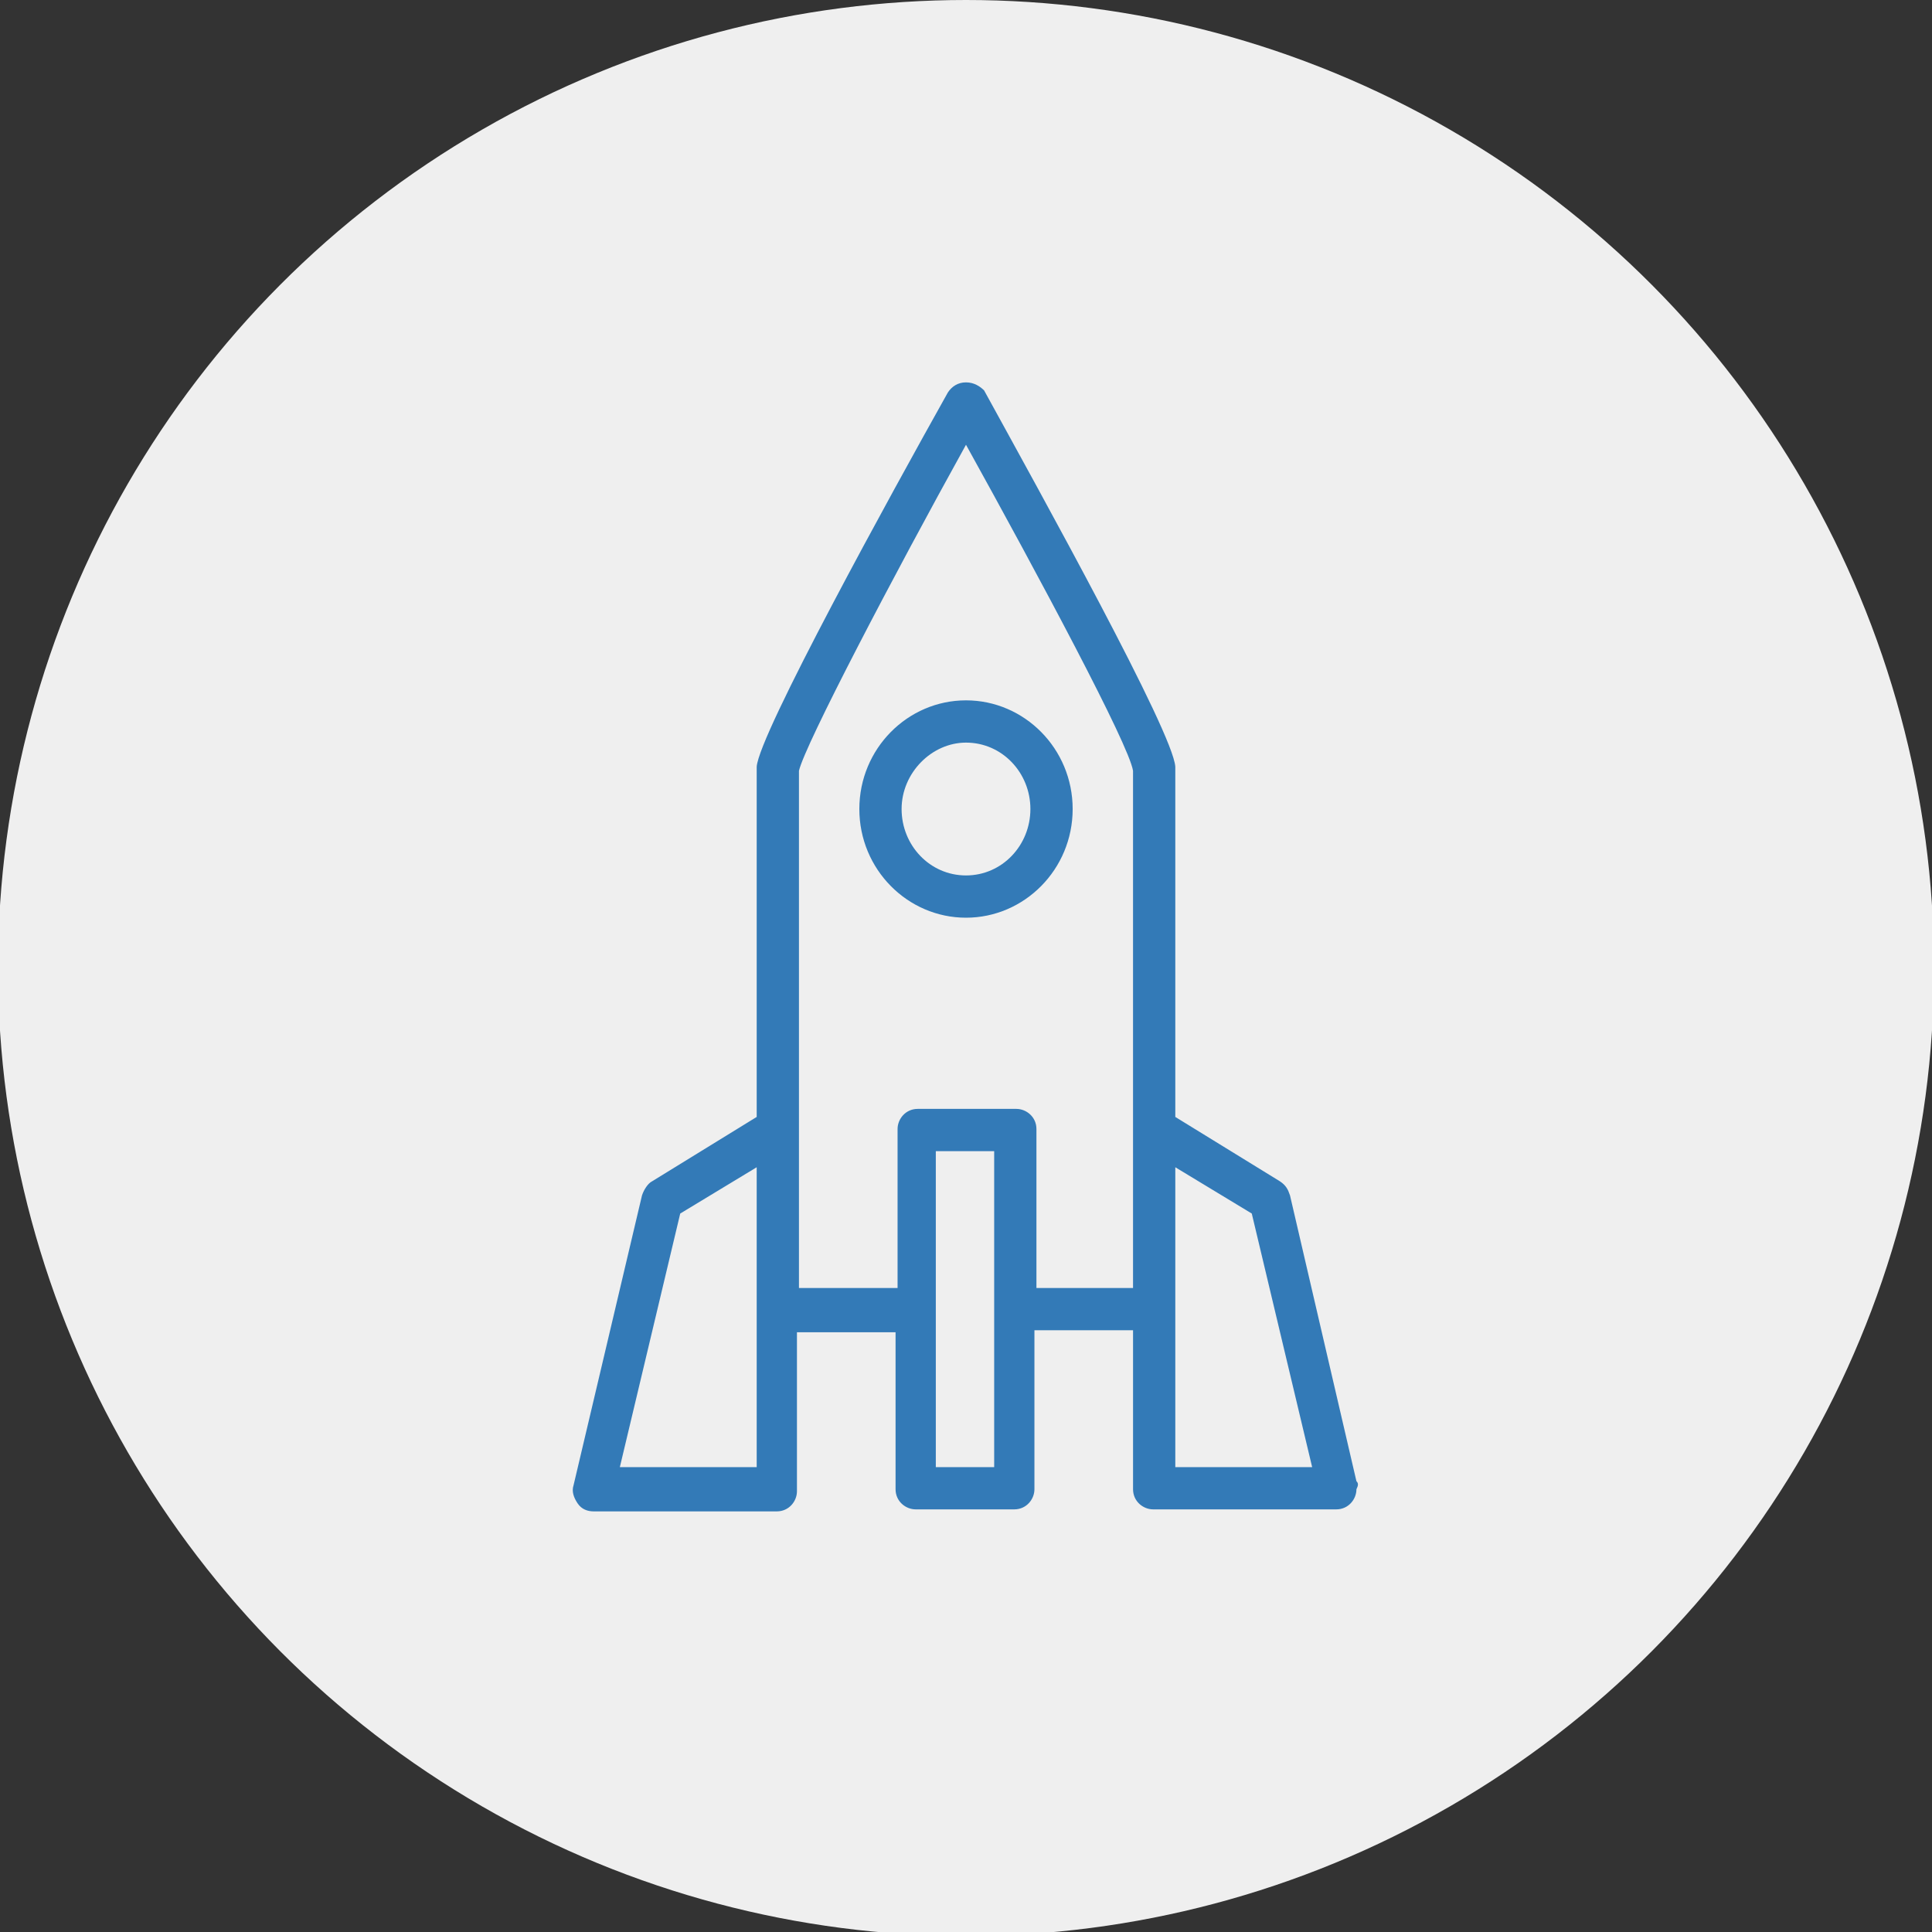
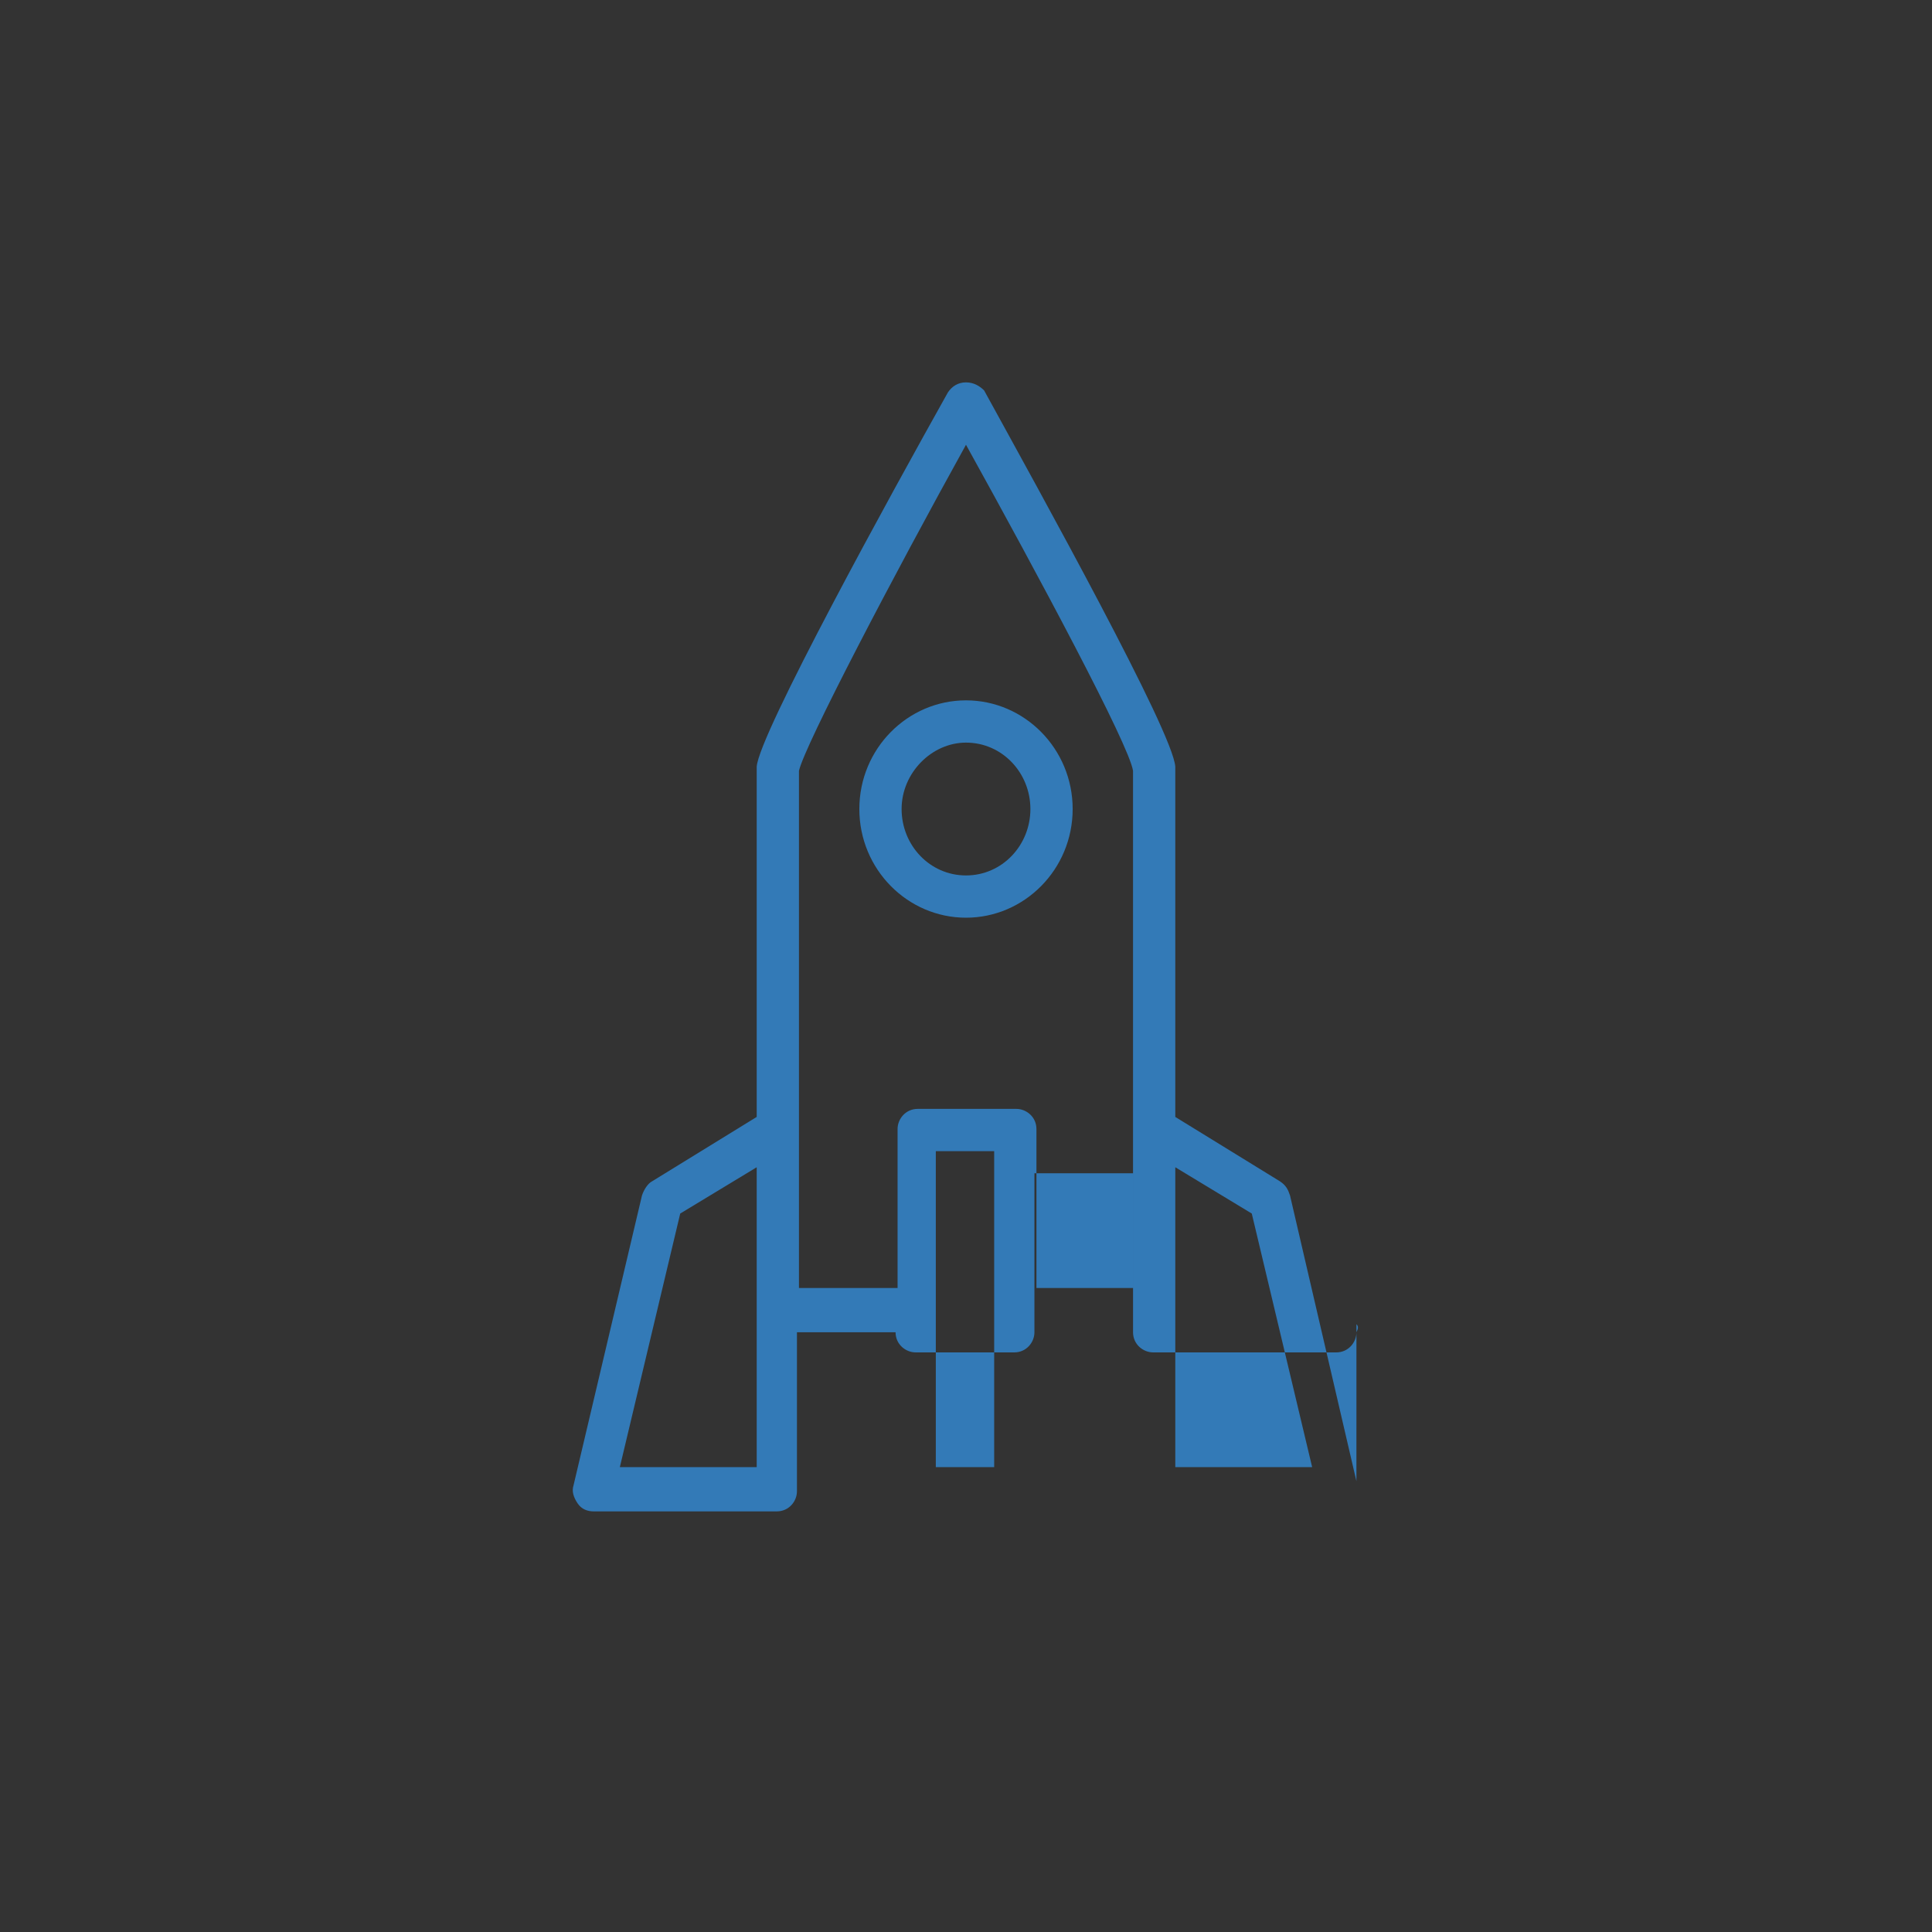
<svg xmlns="http://www.w3.org/2000/svg" viewBox="0 0 96 96" enable-background="new 0 0 96 96">
  <rect x="0" y="0" width="96" height="96" fill="#333333" stroke="none" />
-   <circle fill="#efefef " cx="48" cy="48.1" r="48.1" />
  <g fill="#337ab7">
-     <path d="M48 34.8c-2.9 0-5.3 2.4-5.3 5.4 0 3 2.4 5.4 5.3 5.4s5.3-2.4 5.3-5.4c0-3-2.4-5.4-5.3-5.4zm0 8.7c-1.8 0-3.2-1.5-3.2-3.3 0-1.8 1.5-3.3 3.2-3.3 1.8 0 3.2 1.5 3.2 3.3 0 1.8-1.4 3.3-3.2 3.3zM67.4 73.6l-3.3-14.2c-.1-.3-.2-.5-.5-.7l-5.2-3.2c0-17.2 0-17.3 0-17.4-.1-1.7-6.7-13.6-9.5-18.7-.2-.2-.5-.4-.9-.4s-.7.2-.9.5c-2.8 5-9.4 17-9.5 18.6 0 .1 0 .2 0 17.4l-5.2 3.2c-.2.1-.4.4-.5.7l-3.4 14.4c-.1.3 0 .6.2.9.2.3.5.4.8.4h9.1c.6 0 1-.5 1-1v-7.9h4.9v7.8c0 .6.5 1 1 1h4.9c.6 0 1-.5 1-1v-7.9h4.9v7.9c0 .6.5 1 1 1h9.1c.6 0 1-.5 1-1 .1-.2.1-.3 0-.4zm-29.8-.7h-6.8l3-12.6 3.8-2.3v14.9zm11.8 0h-2.9v-15.7h2.9v15.7zm2.1-8.9v-7.9c0-.6-.5-1-1-1h-4.9c-.6 0-1 .5-1 1v7.9h-4.9c0-8.5 0-24.7 0-25.7.3-1.3 4.7-9.7 8.3-16.2 3.6 6.5 8.1 14.9 8.3 16.2 0 1.1 0 17.2 0 25.7h-4.8zm6.9 8.9v-14.9l3.8 2.3 3 12.6h-6.8z" />
+     <path d="M48 34.8c-2.9 0-5.3 2.4-5.3 5.4 0 3 2.4 5.4 5.3 5.4s5.3-2.4 5.3-5.4c0-3-2.4-5.4-5.3-5.4zm0 8.7c-1.8 0-3.2-1.5-3.2-3.3 0-1.8 1.5-3.3 3.2-3.3 1.8 0 3.2 1.5 3.2 3.3 0 1.8-1.4 3.3-3.2 3.3zM67.4 73.6l-3.3-14.2c-.1-.3-.2-.5-.5-.7l-5.2-3.2c0-17.2 0-17.3 0-17.4-.1-1.7-6.7-13.6-9.5-18.7-.2-.2-.5-.4-.9-.4s-.7.2-.9.5c-2.8 5-9.4 17-9.5 18.6 0 .1 0 .2 0 17.4l-5.2 3.2c-.2.1-.4.4-.5.7l-3.4 14.4c-.1.3 0 .6.2.9.2.3.5.4.8.4h9.1c.6 0 1-.5 1-1v-7.9h4.9c0 .6.5 1 1 1h4.9c.6 0 1-.5 1-1v-7.9h4.9v7.9c0 .6.5 1 1 1h9.1c.6 0 1-.5 1-1 .1-.2.1-.3 0-.4zm-29.8-.7h-6.8l3-12.6 3.8-2.3v14.9zm11.8 0h-2.9v-15.7h2.9v15.7zm2.1-8.9v-7.9c0-.6-.5-1-1-1h-4.9c-.6 0-1 .5-1 1v7.9h-4.9c0-8.5 0-24.7 0-25.7.3-1.3 4.7-9.7 8.3-16.2 3.6 6.5 8.1 14.9 8.3 16.2 0 1.1 0 17.2 0 25.7h-4.8zm6.9 8.9v-14.9l3.8 2.3 3 12.6h-6.8z" />
  </g>
</svg>